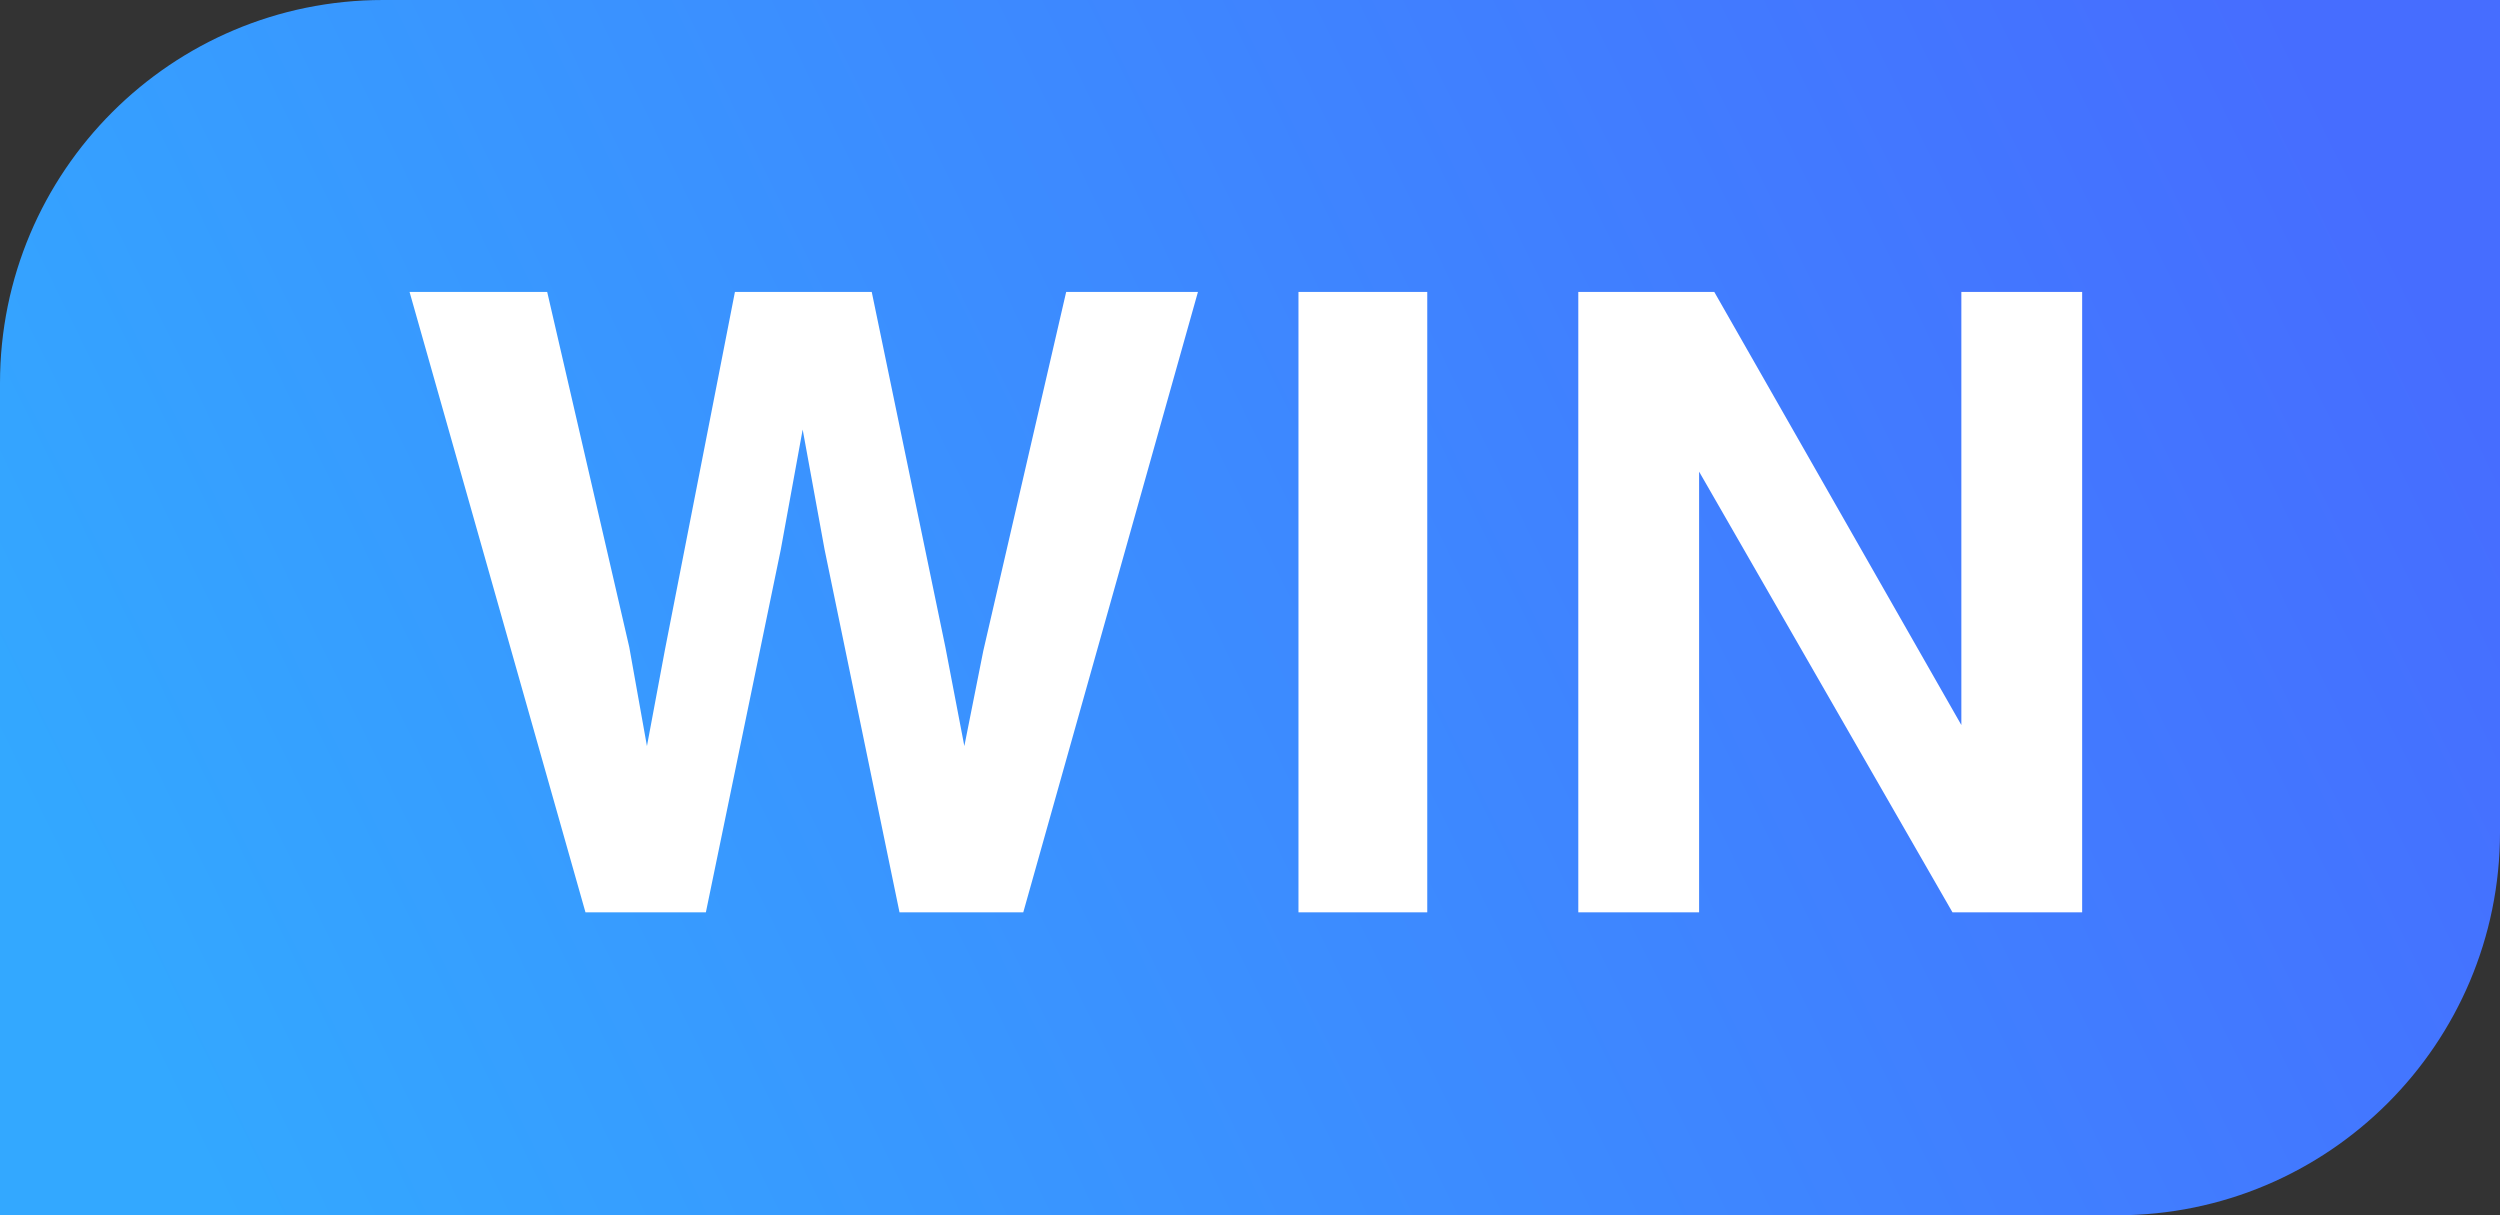
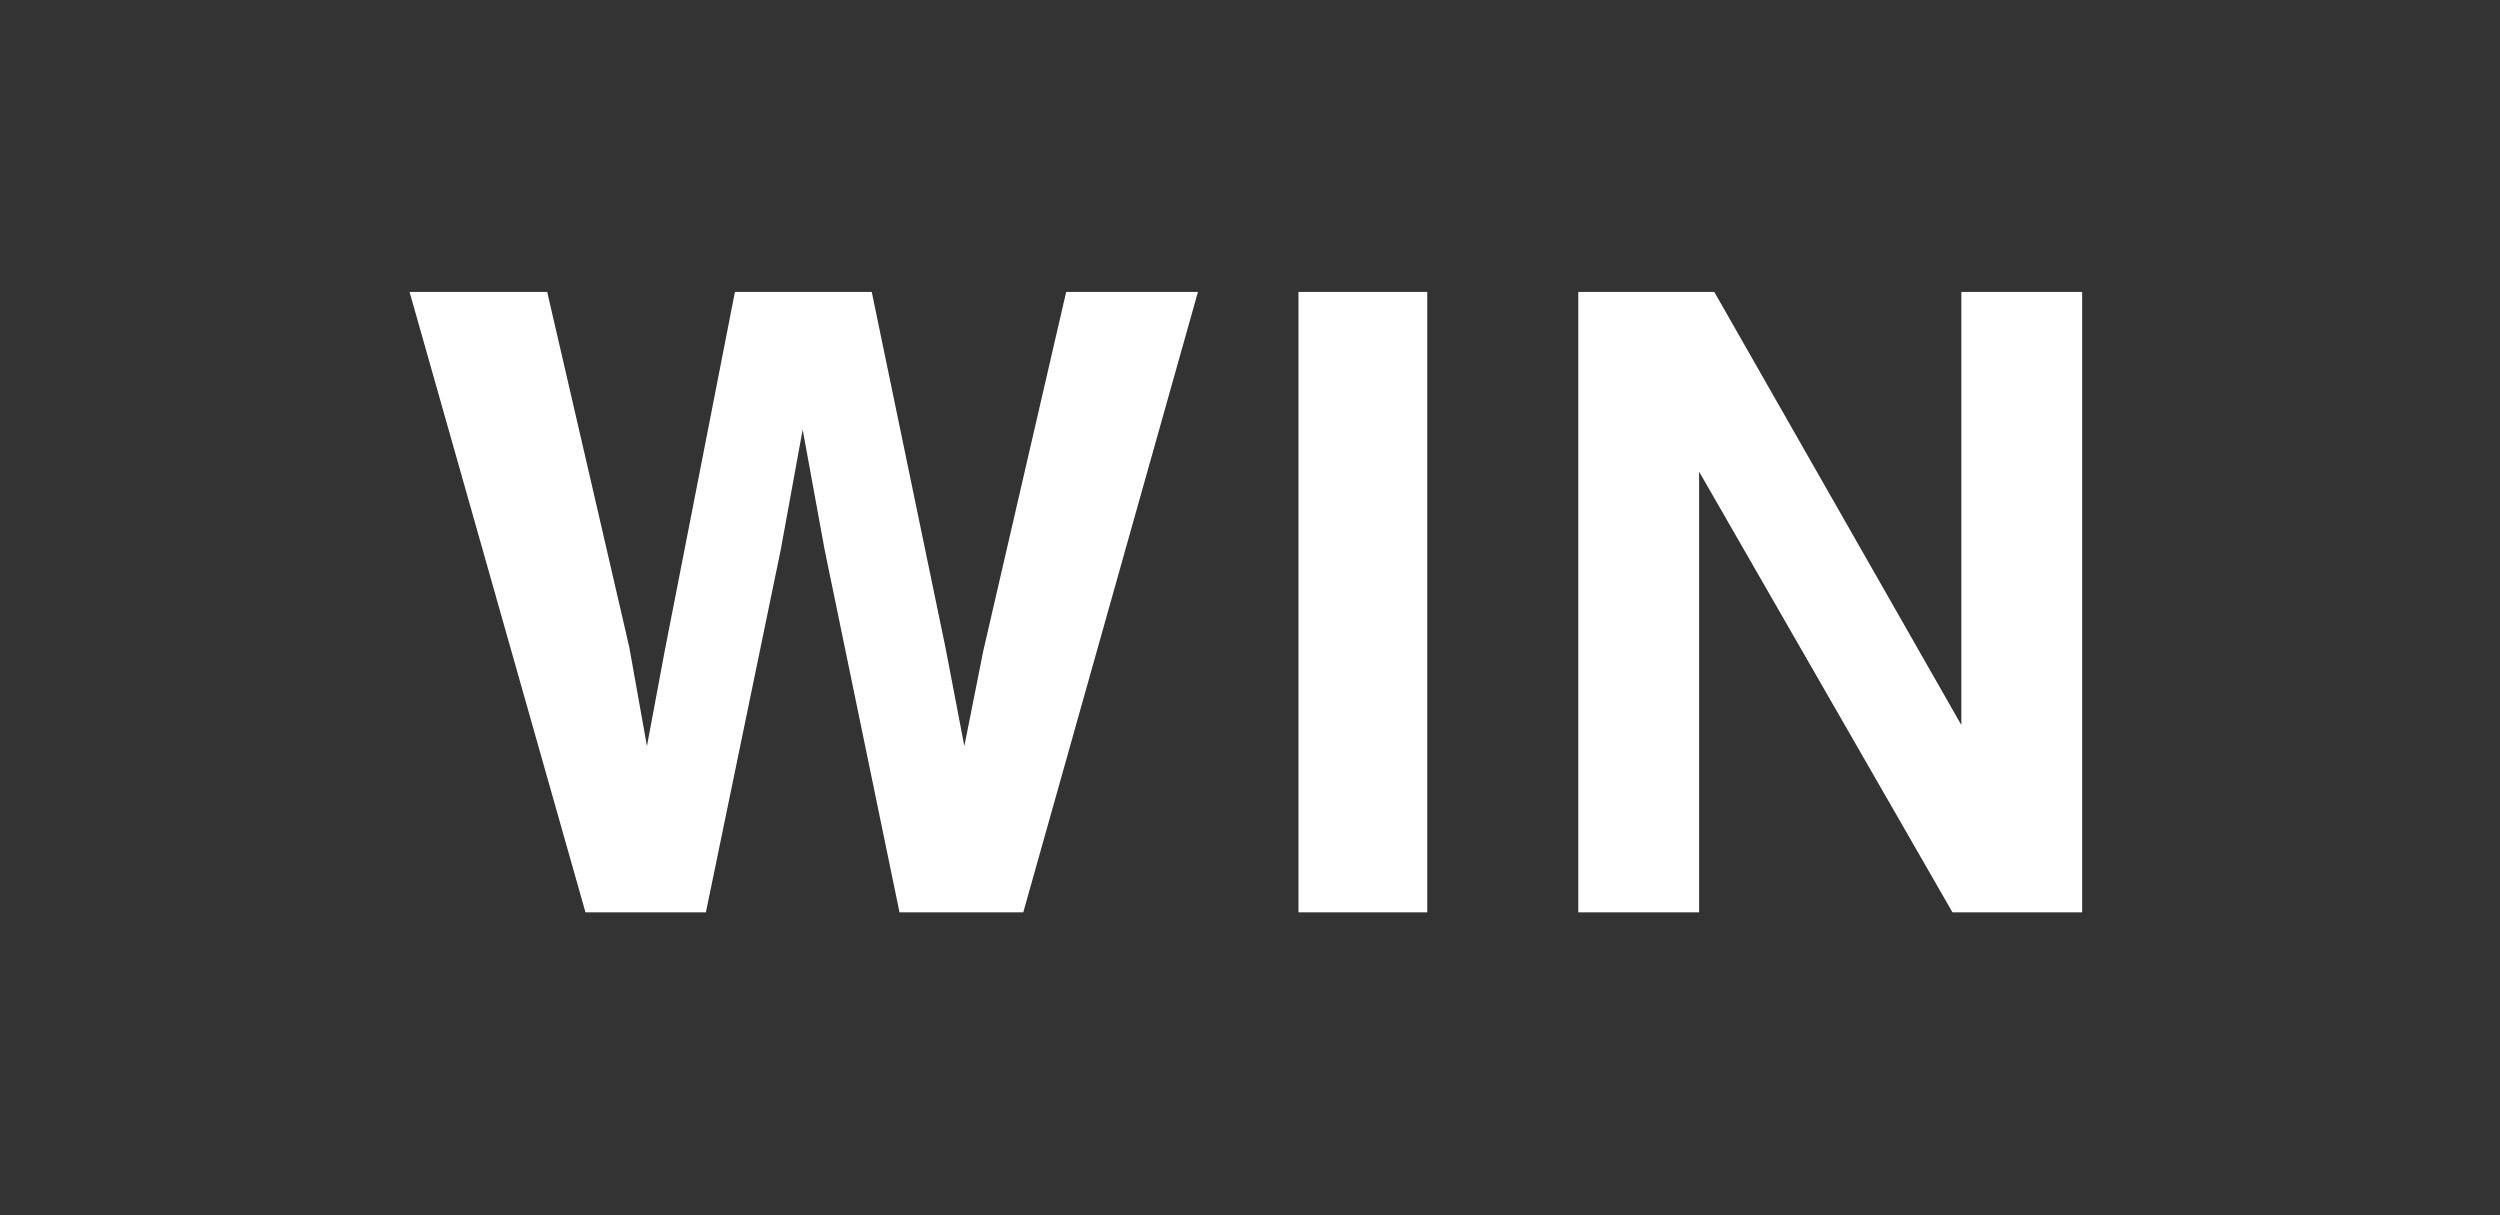
<svg xmlns="http://www.w3.org/2000/svg" width="72px" height="35px" viewBox="0 0 72 35" version="1.1">
  <rect x="0" y="0" width="72" height="35" fill="#333333" stroke="none" />
  <title>tag_win</title>
  <defs>
    <linearGradient x1="0%" y1="38.185%" x2="100%" y2="61.815%" id="linearGradient-1">
      <stop stop-color="#33A8FF" offset="0%" />
      <stop stop-color="#466DFF" offset="100%" />
    </linearGradient>
  </defs>
  <g id="V2.3.2" stroke="none" stroke-width="1" fill="none" fill-rule="evenodd">
    <g id="切图" transform="translate(-38, -46)">
      <g id="tag_win" transform="translate(38, 46)">
-         <path d="M0,0 L60.966,0 C67.06,-1.11948207e-15 72,4.94 72,11.034 L72,35 L72,35 L11.034,35 C4.94,35 -3.65274793e-15,30.06 0,23.966 L0,0 L0,0 Z" id="矩形" fill="url(#linearGradient-1)" transform="translate(36, 17.5) scale(1, -1) translate(-36, -17.5) " />
        <path d="M20.329,26.276 L22.487,15.826 L23.117,12.371 L23.748,15.826 L25.906,26.276 L29.47,26.276 L34.501,8.407 L30.706,8.407 L28.318,18.748 L27.773,21.487 L27.227,18.638 L25.106,8.407 L21.166,8.407 L19.153,18.699 L18.632,21.487 L18.123,18.638 L15.759,8.407 L11.795,8.407 L16.862,26.276 L20.329,26.276 Z M41.105,26.276 L41.105,8.407 L37.396,8.407 L37.396,26.276 L41.105,26.276 Z M48.934,26.276 L48.934,13.583 L56.232,26.276 L59.966,26.276 L59.966,8.407 L56.487,8.407 L56.487,20.881 L49.371,8.407 L45.455,8.407 L45.455,26.276 L48.934,26.276 Z" id="WIN" fill="#FFFFFF" fill-rule="nonzero" />
      </g>
    </g>
  </g>
</svg>